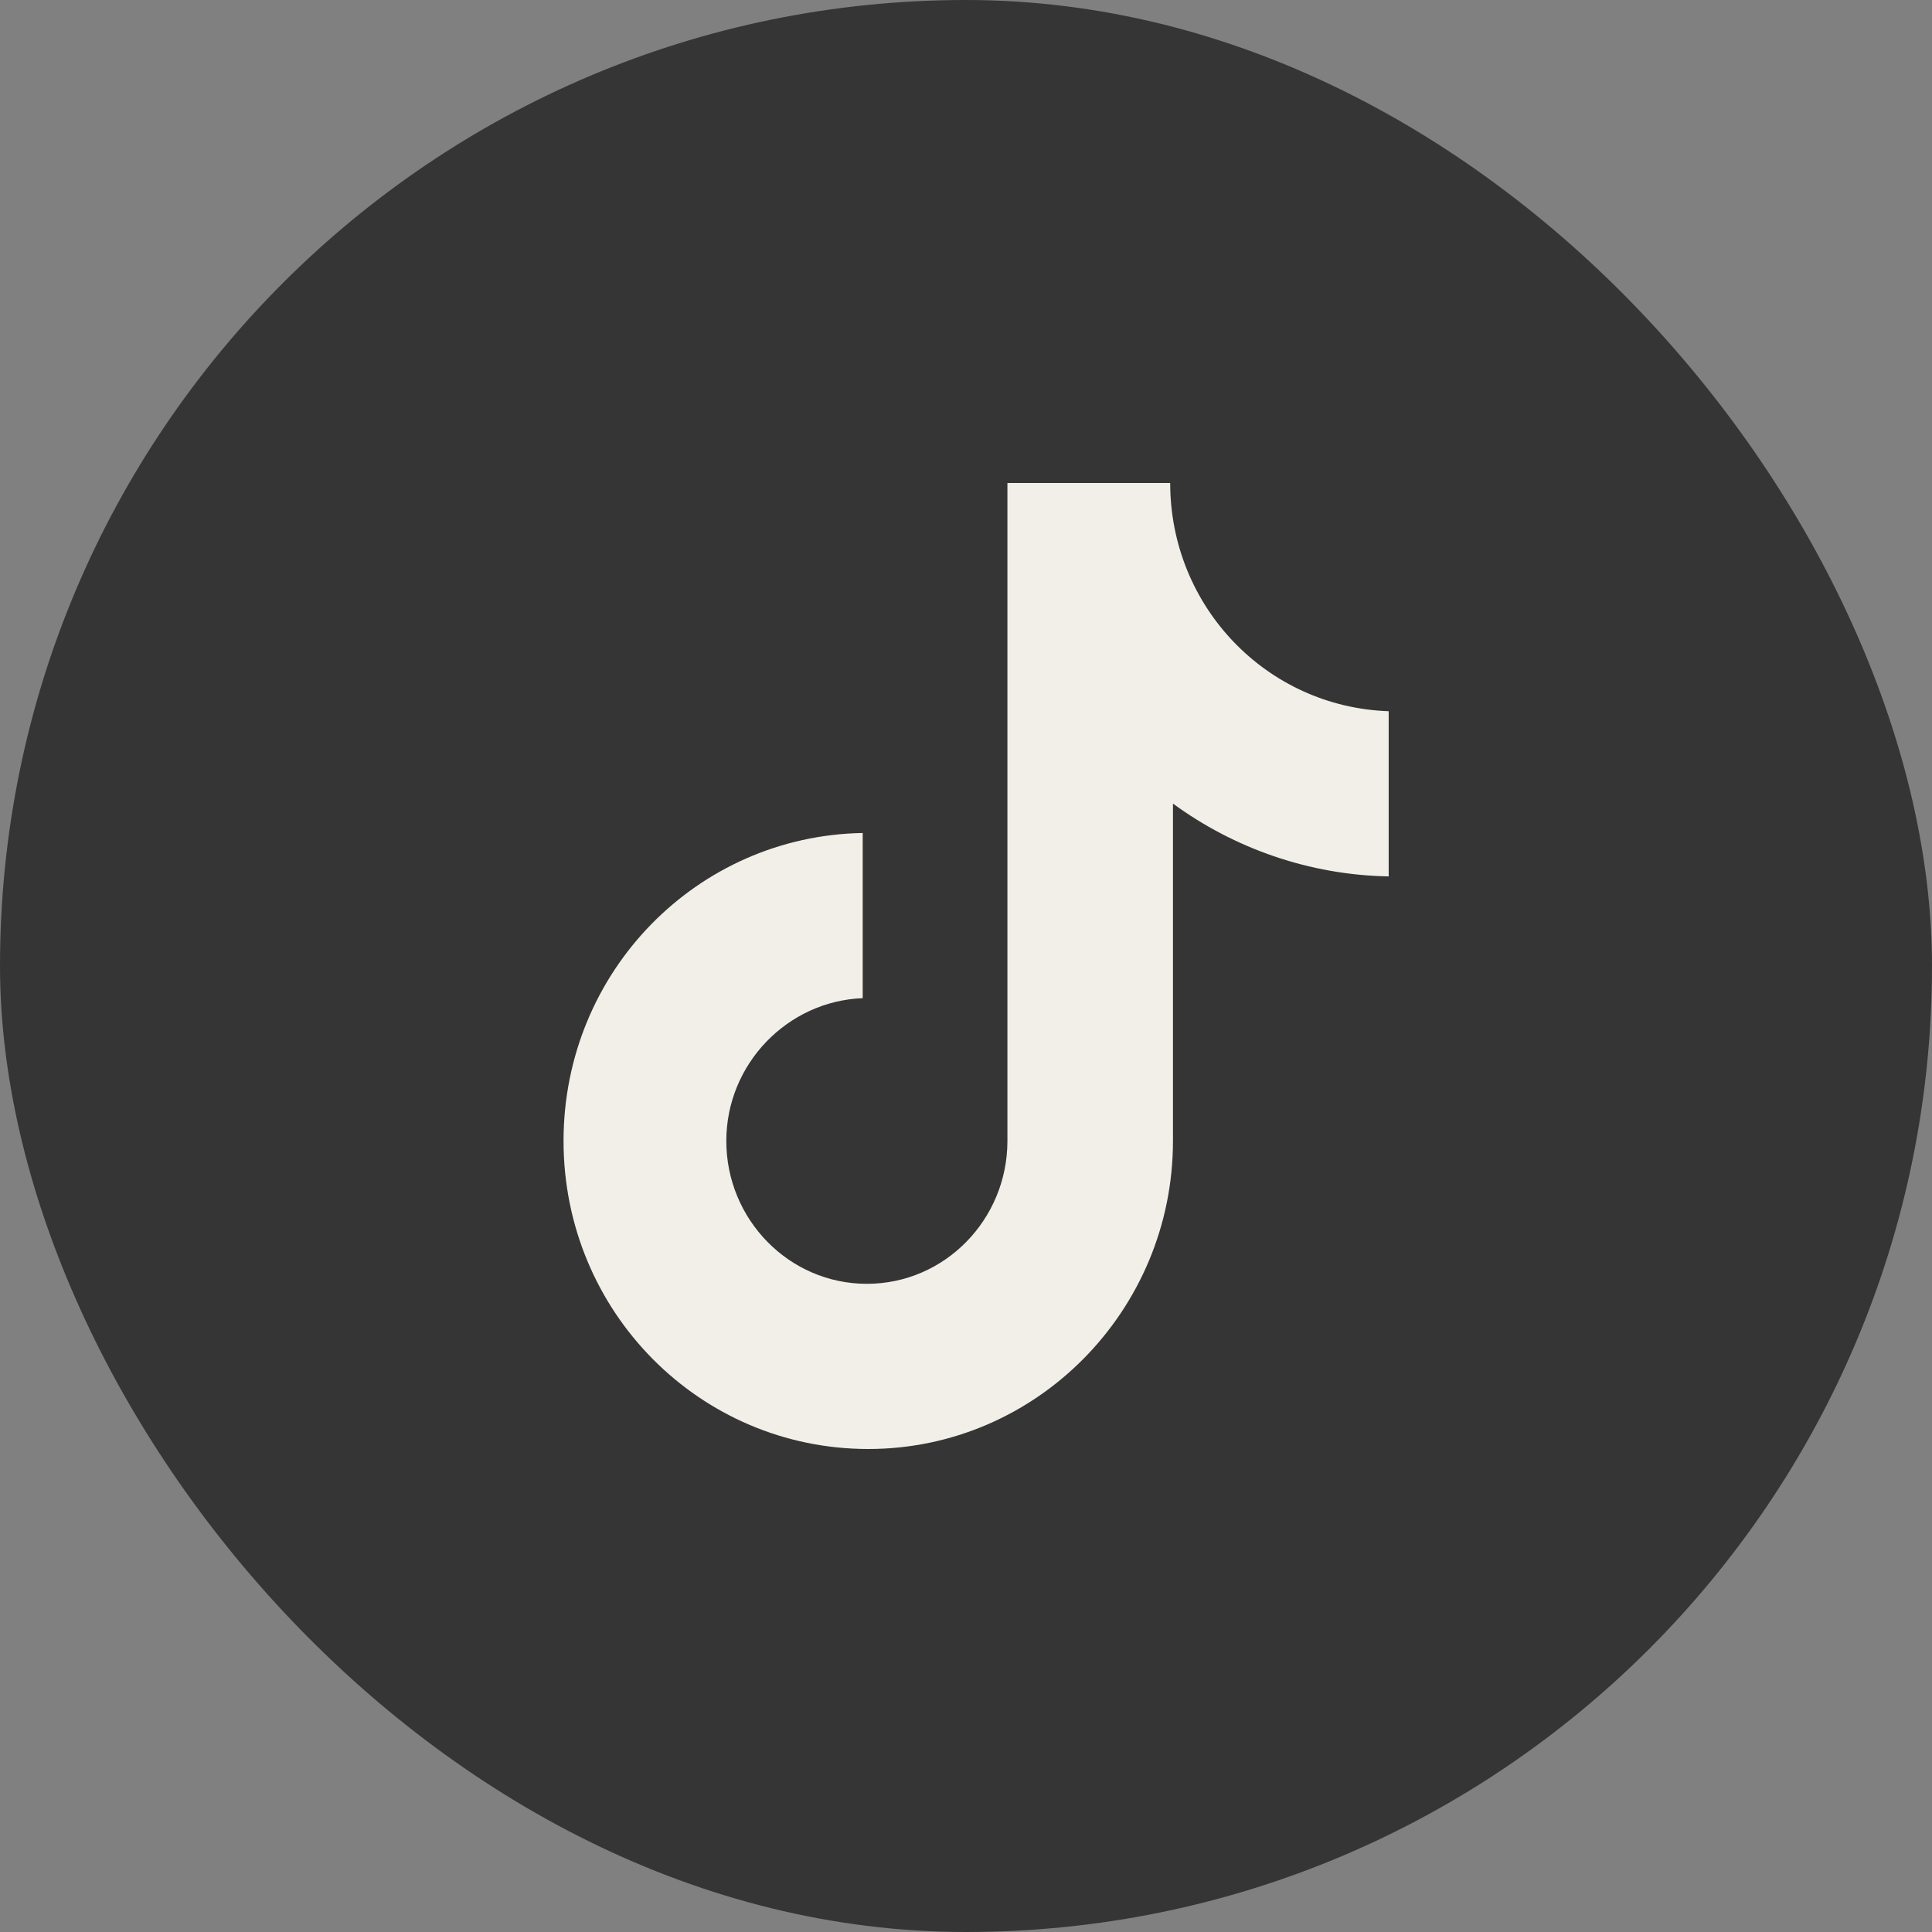
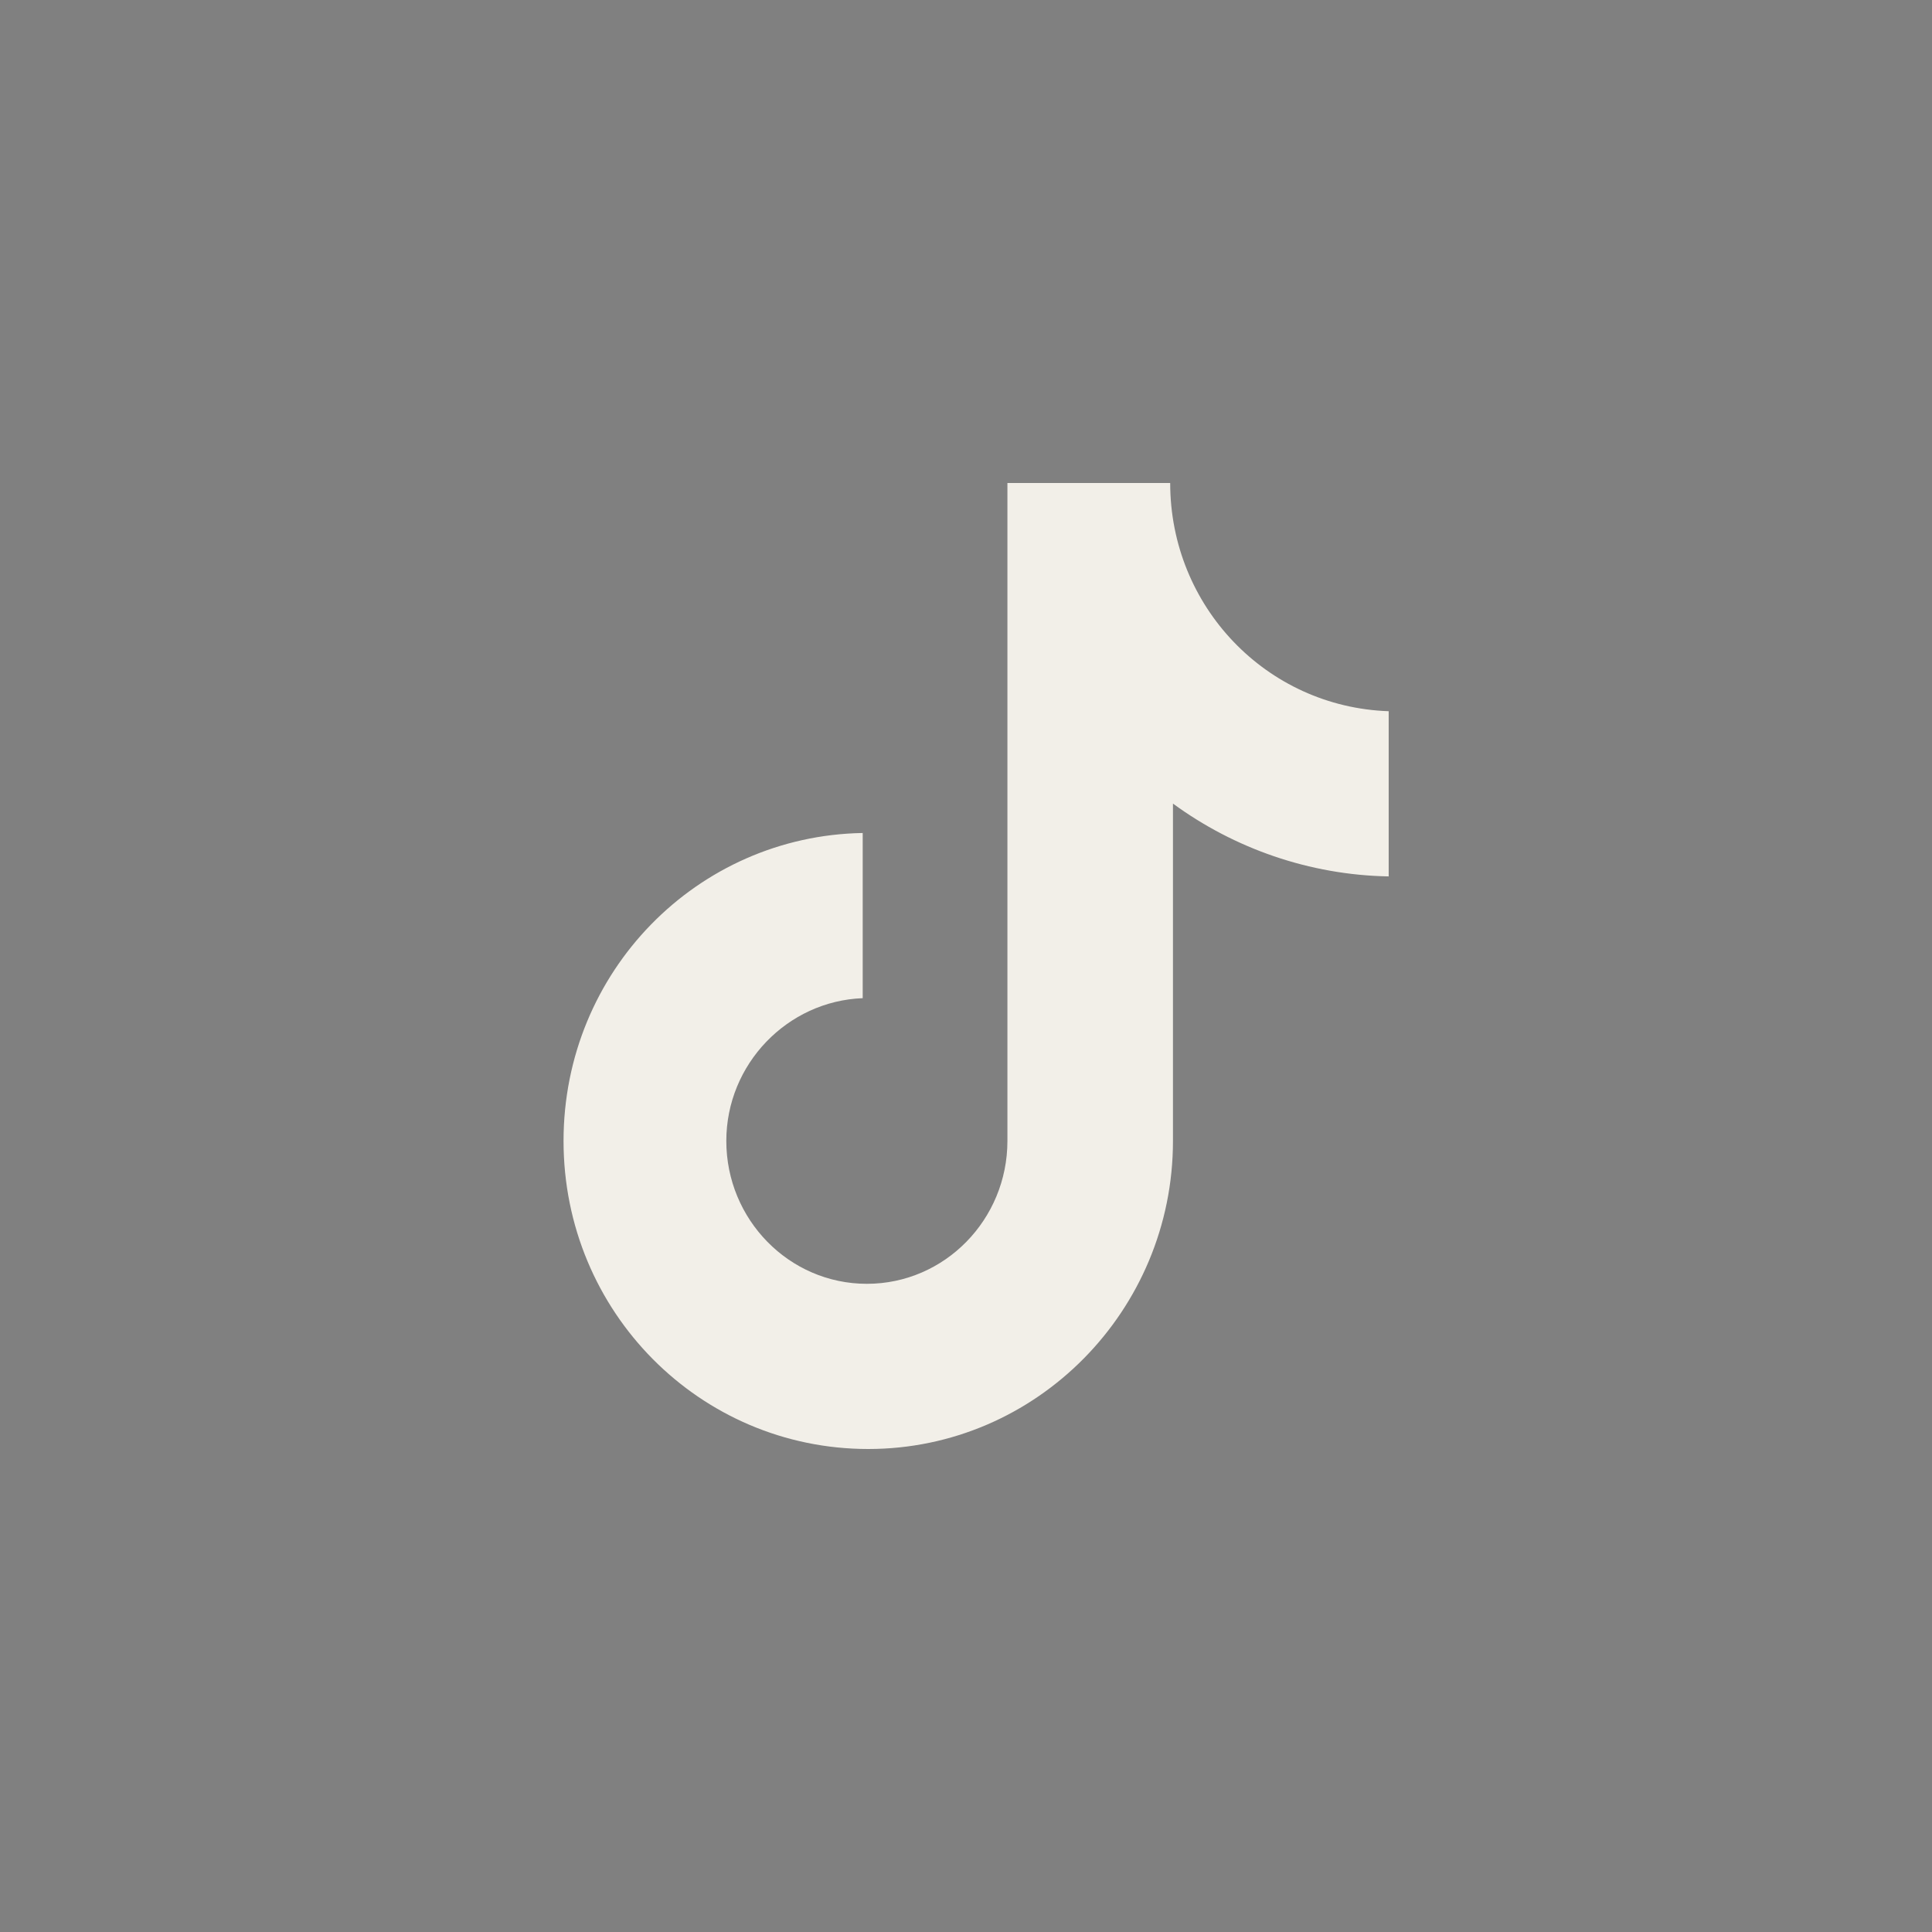
<svg xmlns="http://www.w3.org/2000/svg" width="32" height="32" viewBox="0 0 32 32" fill="none">
  <rect x="0" y="0" width="32" height="32" fill="#808080" stroke="none" />
-   <rect width="32" height="32" rx="16" fill="#353535" />
  <path d="M19.382 8H16.686V18.898C16.686 20.197 15.649 21.264 14.358 21.264C13.068 21.264 12.03 20.197 12.03 18.898C12.03 17.623 13.044 16.58 14.289 16.533V13.797C11.546 13.844 9.334 16.093 9.334 18.898C9.334 21.728 11.593 24 14.381 24C17.17 24 19.428 21.704 19.428 18.898V13.31C20.442 14.052 21.687 14.493 23.001 14.516V11.78C20.973 11.71 19.382 10.041 19.382 8Z" fill="#F2EFE8" />
</svg>